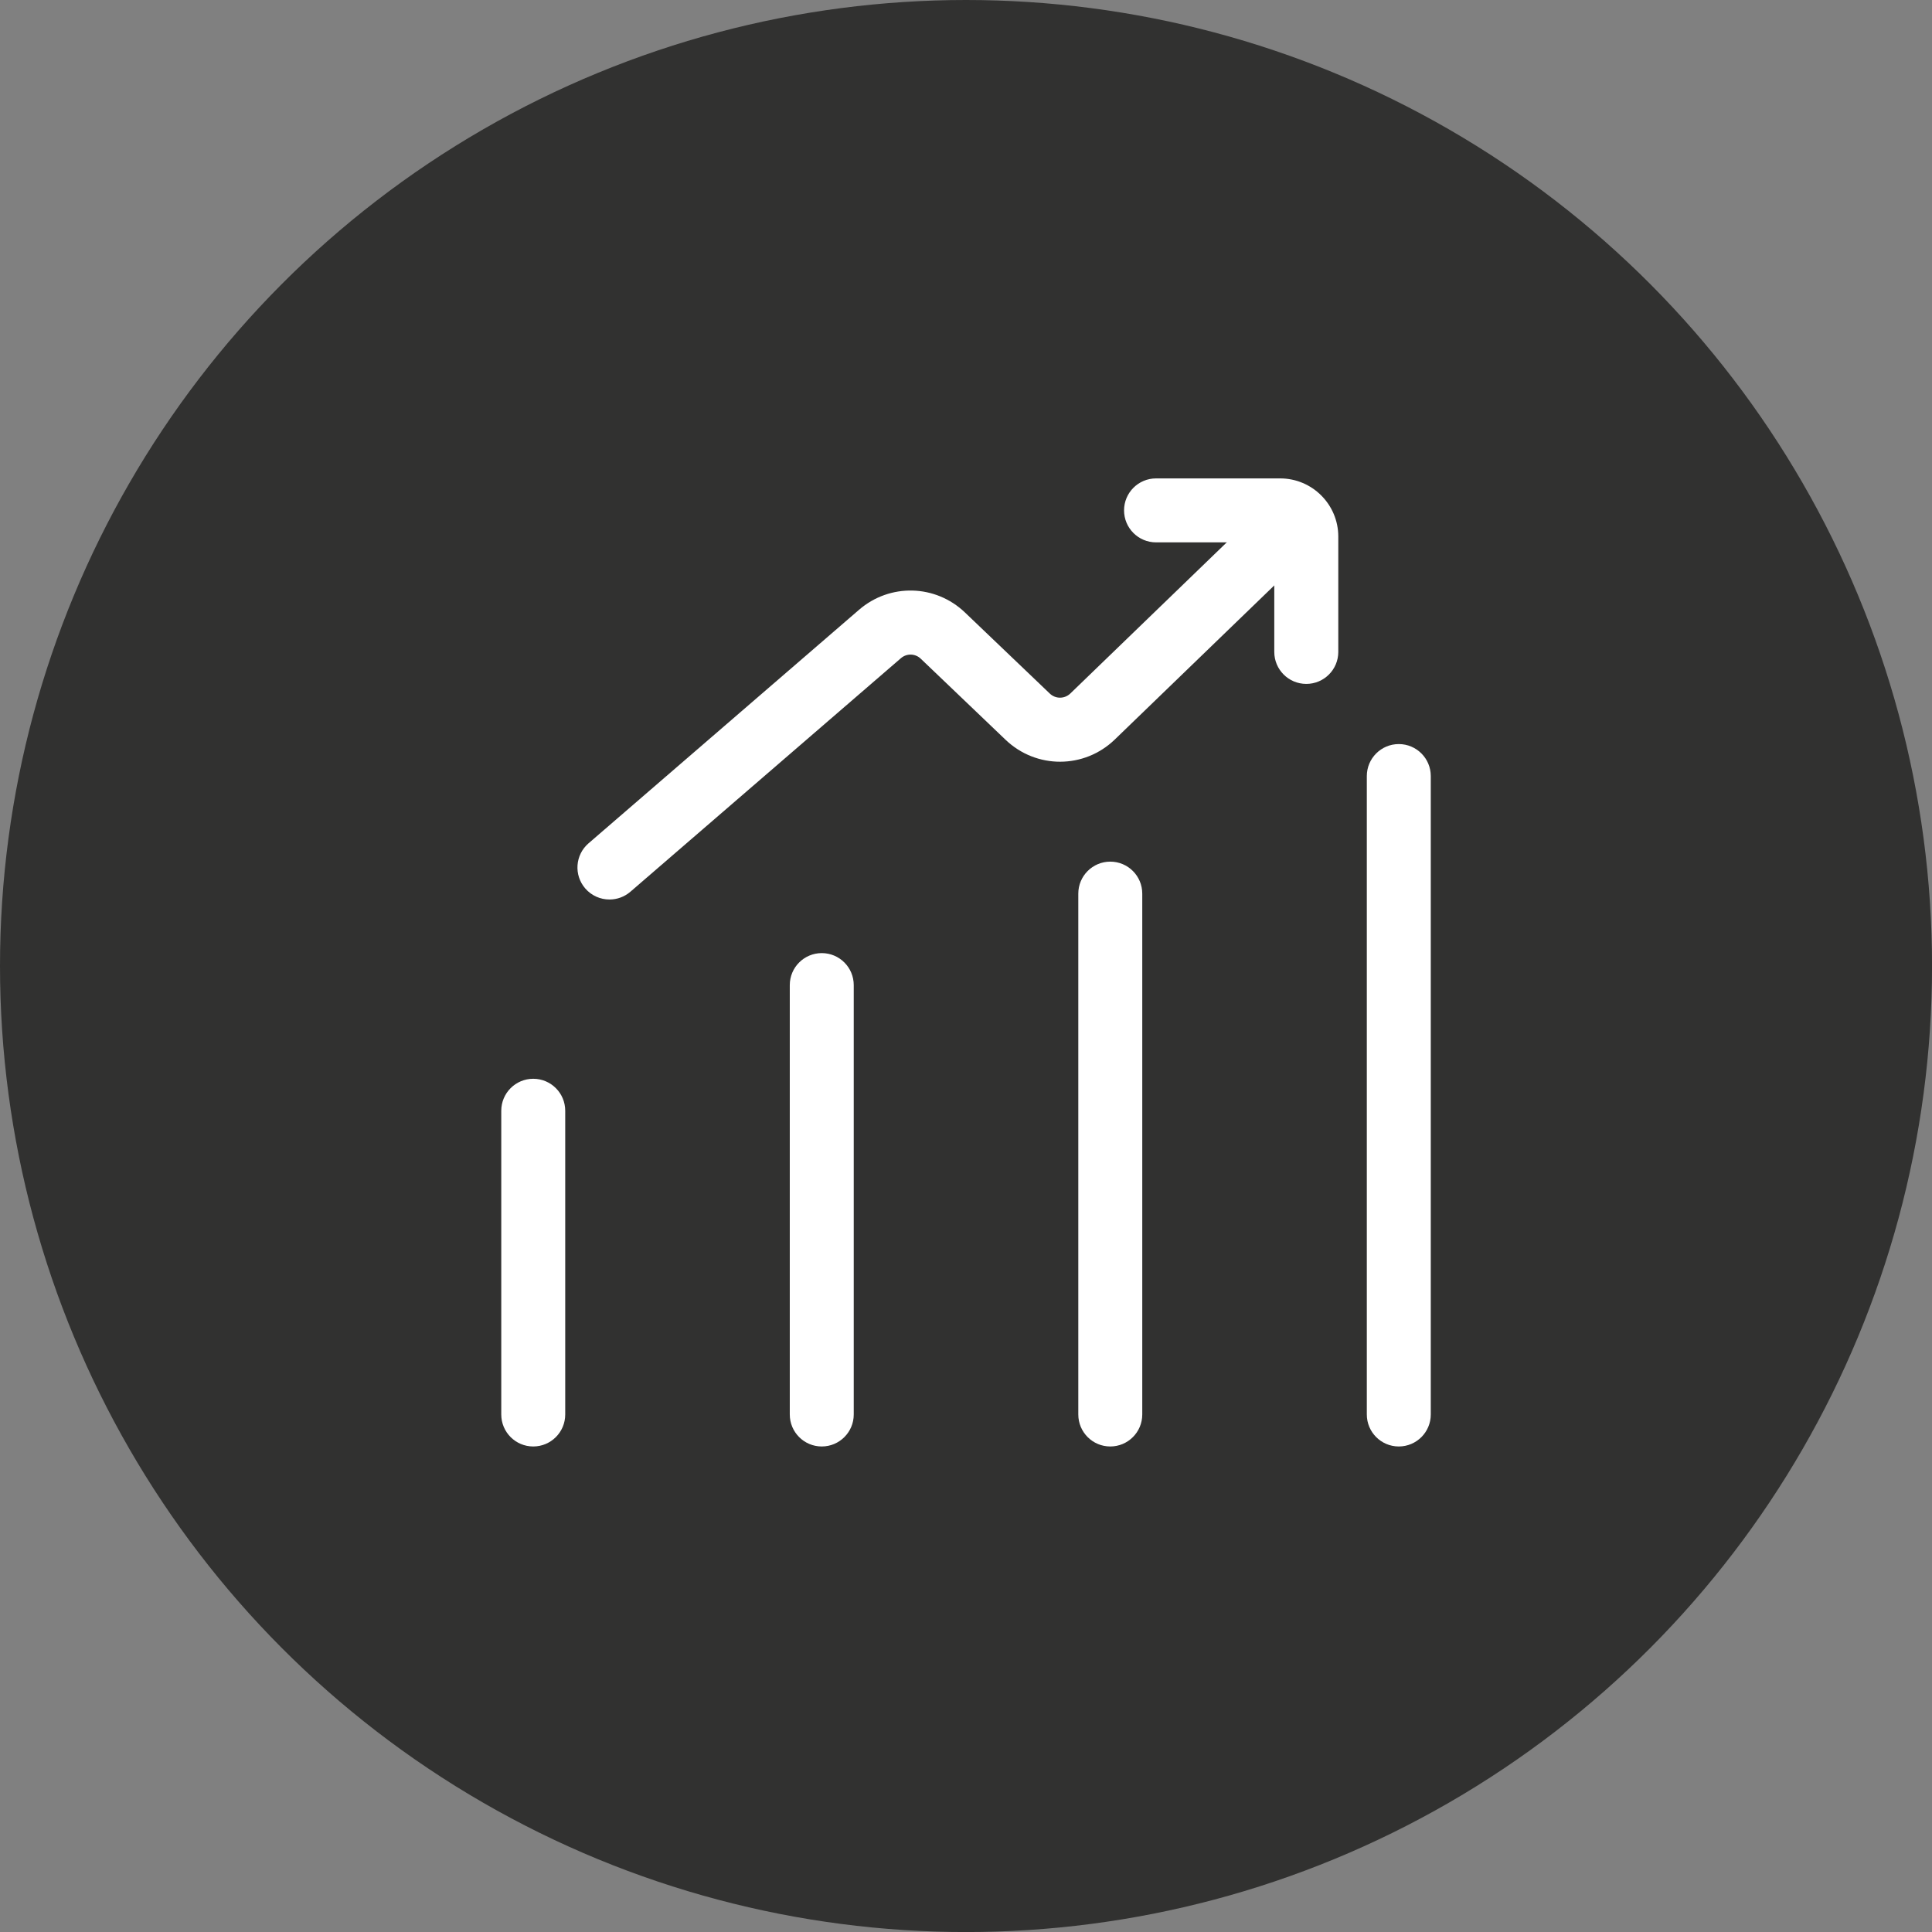
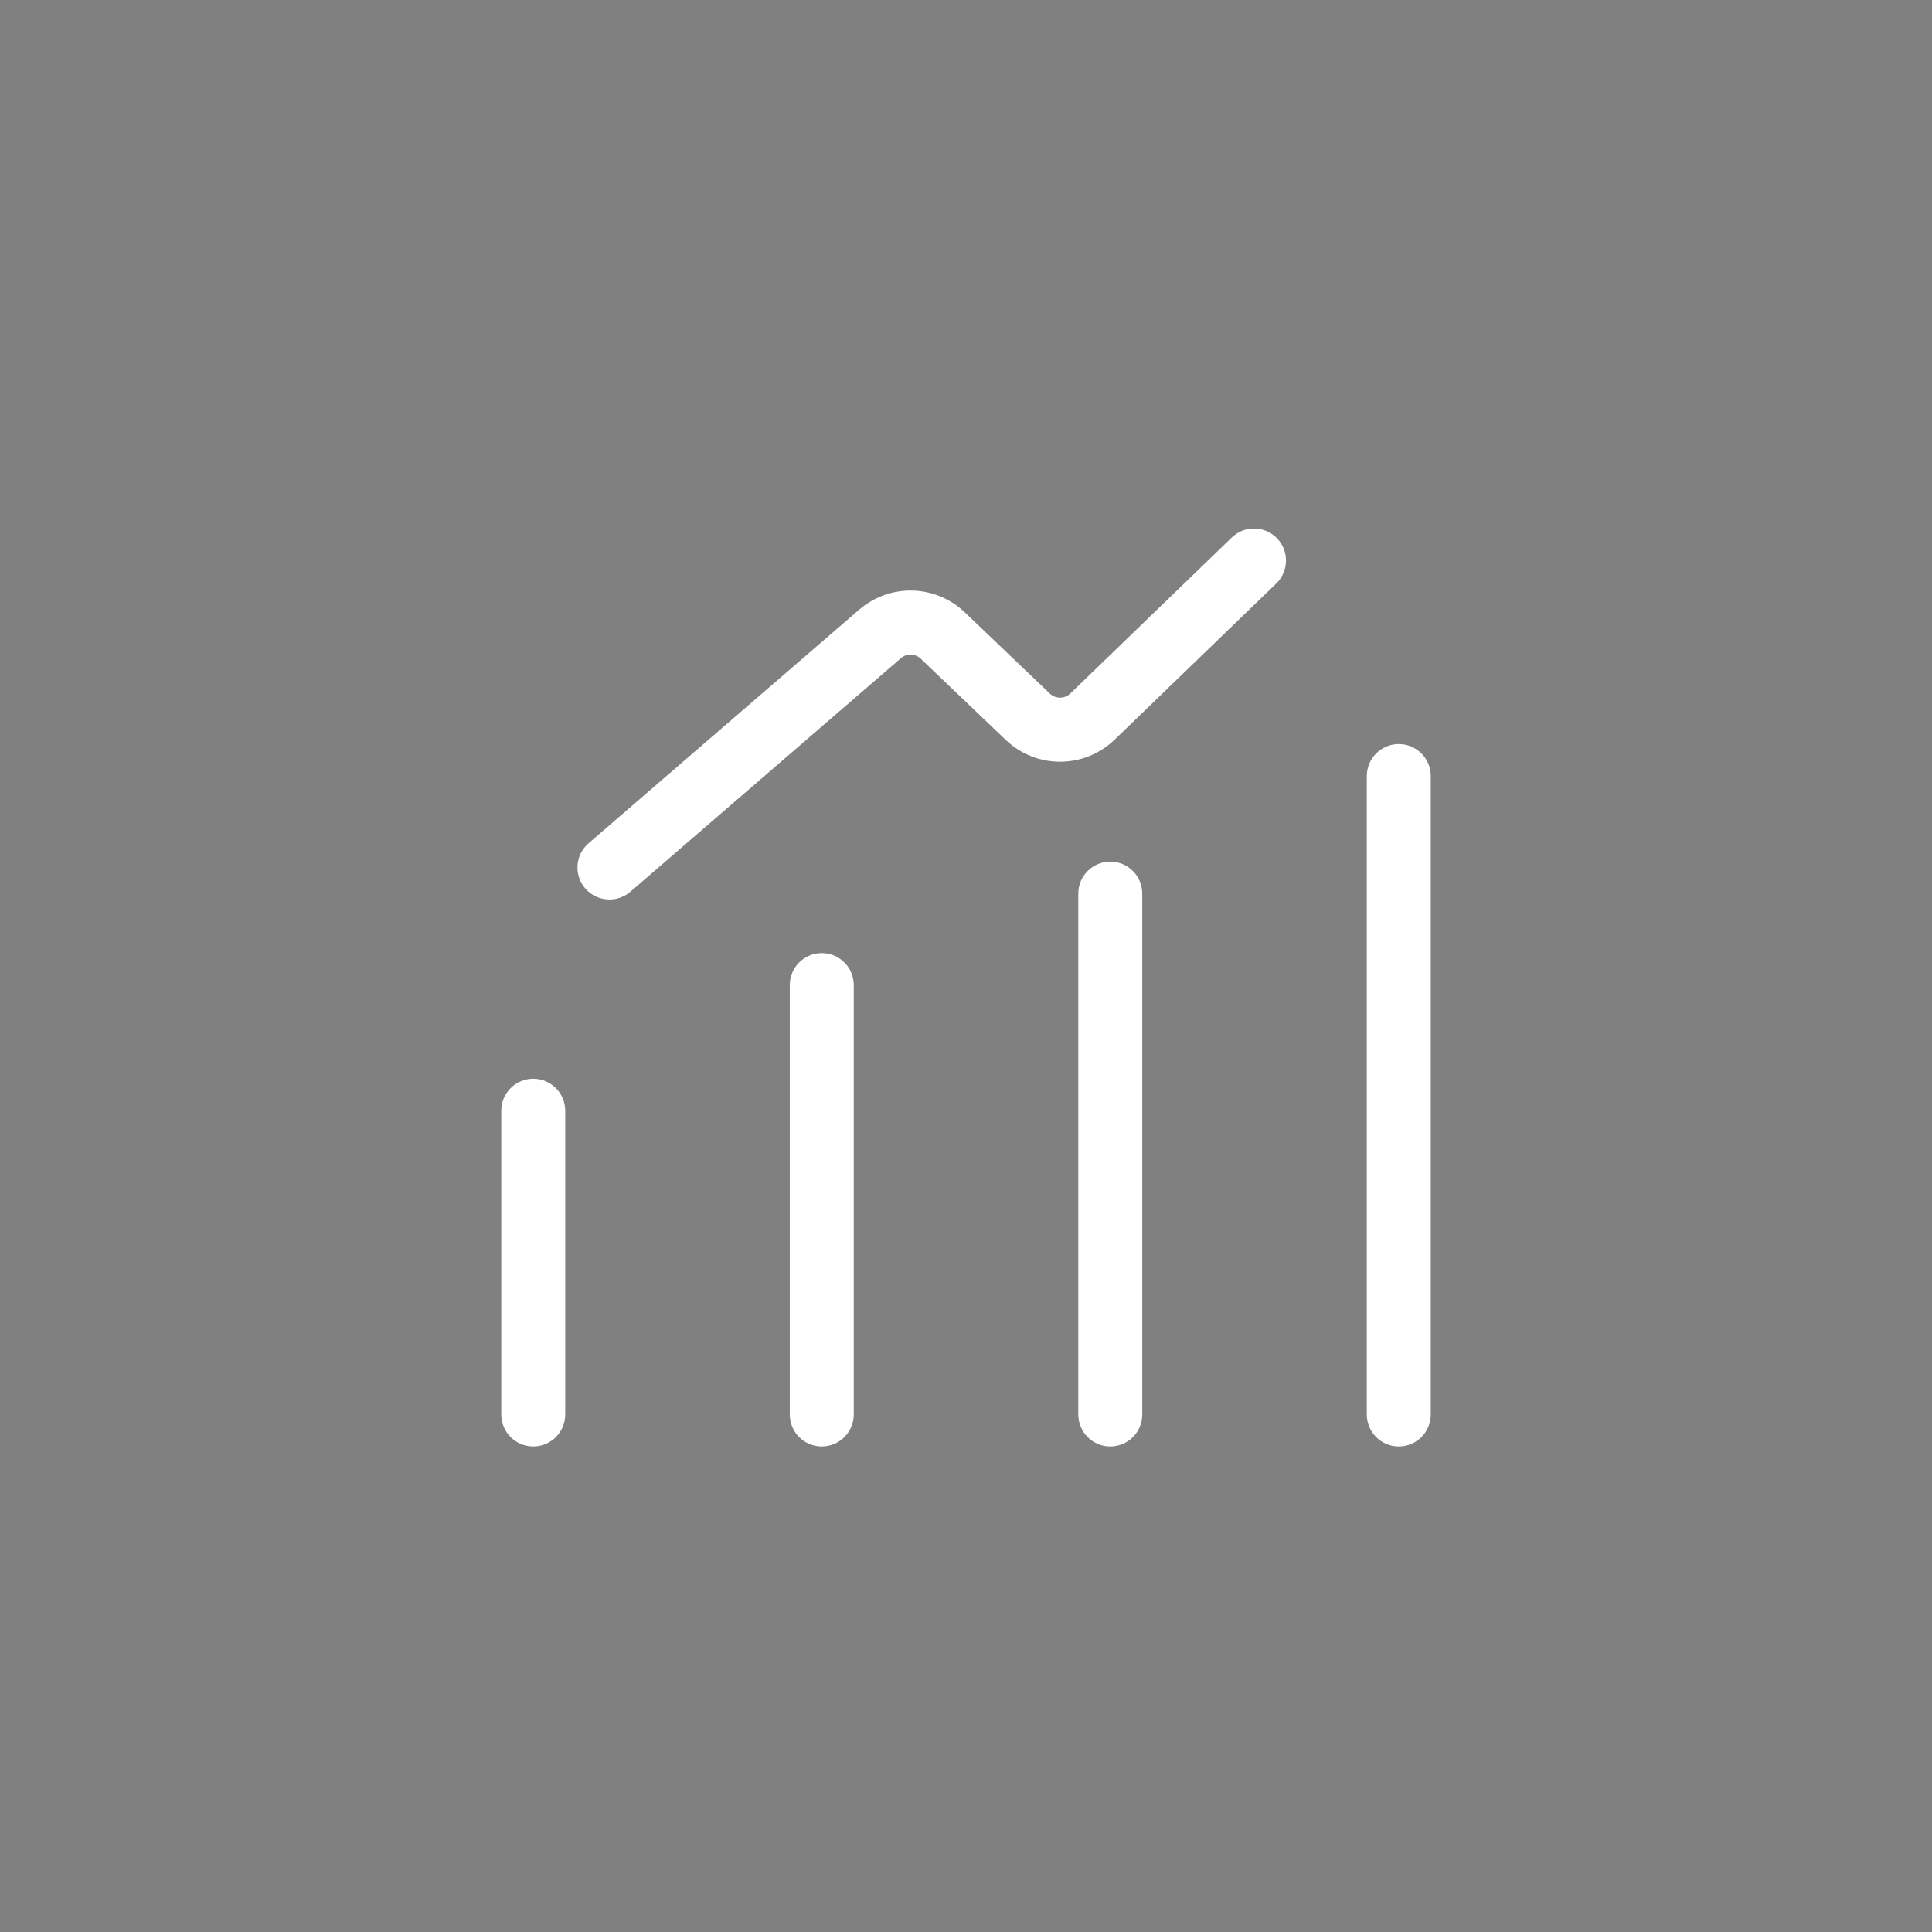
<svg xmlns="http://www.w3.org/2000/svg" id="Camada_2" data-name="Camada 2" viewBox="0 0 453.07 453.07">
  <rect x="0" y="0" width="453.07" height="453.07" fill="#808080" stroke="none" />
  <defs>
    <style>
      .cls-1 {
        fill: #fff;
      }

      .cls-2 {
        fill: #313130;
      }
    </style>
  </defs>
  <g id="Layer_1" data-name="Layer 1">
-     <circle class="cls-2" cx="226.54" cy="226.54" r="226.54" />
    <g>
      <path class="cls-1" d="M125.05,339.21c-4.14,0-7.5-3.36-7.5-7.5v-71.23c0-4.14,3.36-7.5,7.5-7.5s7.5,3.36,7.5,7.5v71.23c0,4.14-3.36,7.5-7.5,7.5Z" />
      <path class="cls-1" d="M192.71,339.21c-4.14,0-7.5-3.36-7.5-7.5v-100.7c0-4.14,3.36-7.5,7.5-7.5s7.5,3.36,7.5,7.5v100.7c0,4.14-3.36,7.5-7.5,7.5Z" />
      <path class="cls-1" d="M260.37,339.21c-4.14,0-7.5-3.36-7.5-7.5v-122.15c0-4.14,3.36-7.5,7.5-7.5s7.5,3.36,7.5,7.5v122.15c0,4.14-3.36,7.5-7.5,7.5Z" />
      <path class="cls-1" d="M328.03,339.21c-4.14,0-7.5-3.36-7.5-7.5v-149.72c0-4.14,3.36-7.5,7.5-7.5s7.5,3.36,7.5,7.5v149.72c0,4.14-3.36,7.5-7.5,7.5Z" />
    </g>
    <g>
      <path class="cls-1" d="M142.92,210.94c-2.1,0-4.2-.88-5.68-2.6-2.71-3.14-2.36-7.87.78-10.58l63.43-54.76c7.24-6.25,17.92-5.98,24.84.63l19.89,19.01c1.35,1.3,3.47,1.29,4.82-.01l37.86-36.58c2.98-2.88,7.73-2.8,10.61.18,2.88,2.98,2.8,7.73-.18,10.61l-37.86,36.58c-7.16,6.92-18.41,6.95-25.61.07l-19.89-19.01c-1.3-1.25-3.31-1.3-4.67-.12l-63.43,54.76c-1.42,1.22-3.16,1.82-4.9,1.82Z" />
-       <path class="cls-1" d="M306.33,160.38c-4.14,0-7.5-3.36-7.5-7.5v-25.69h-27.73c-4.14,0-7.5-3.36-7.5-7.5s3.36-7.5,7.5-7.5h29.11c7.51,0,13.63,6.11,13.63,13.63v27.06c0,4.14-3.36,7.5-7.5,7.5ZM300.2,127.19h0,0Z" />
    </g>
  </g>
</svg>